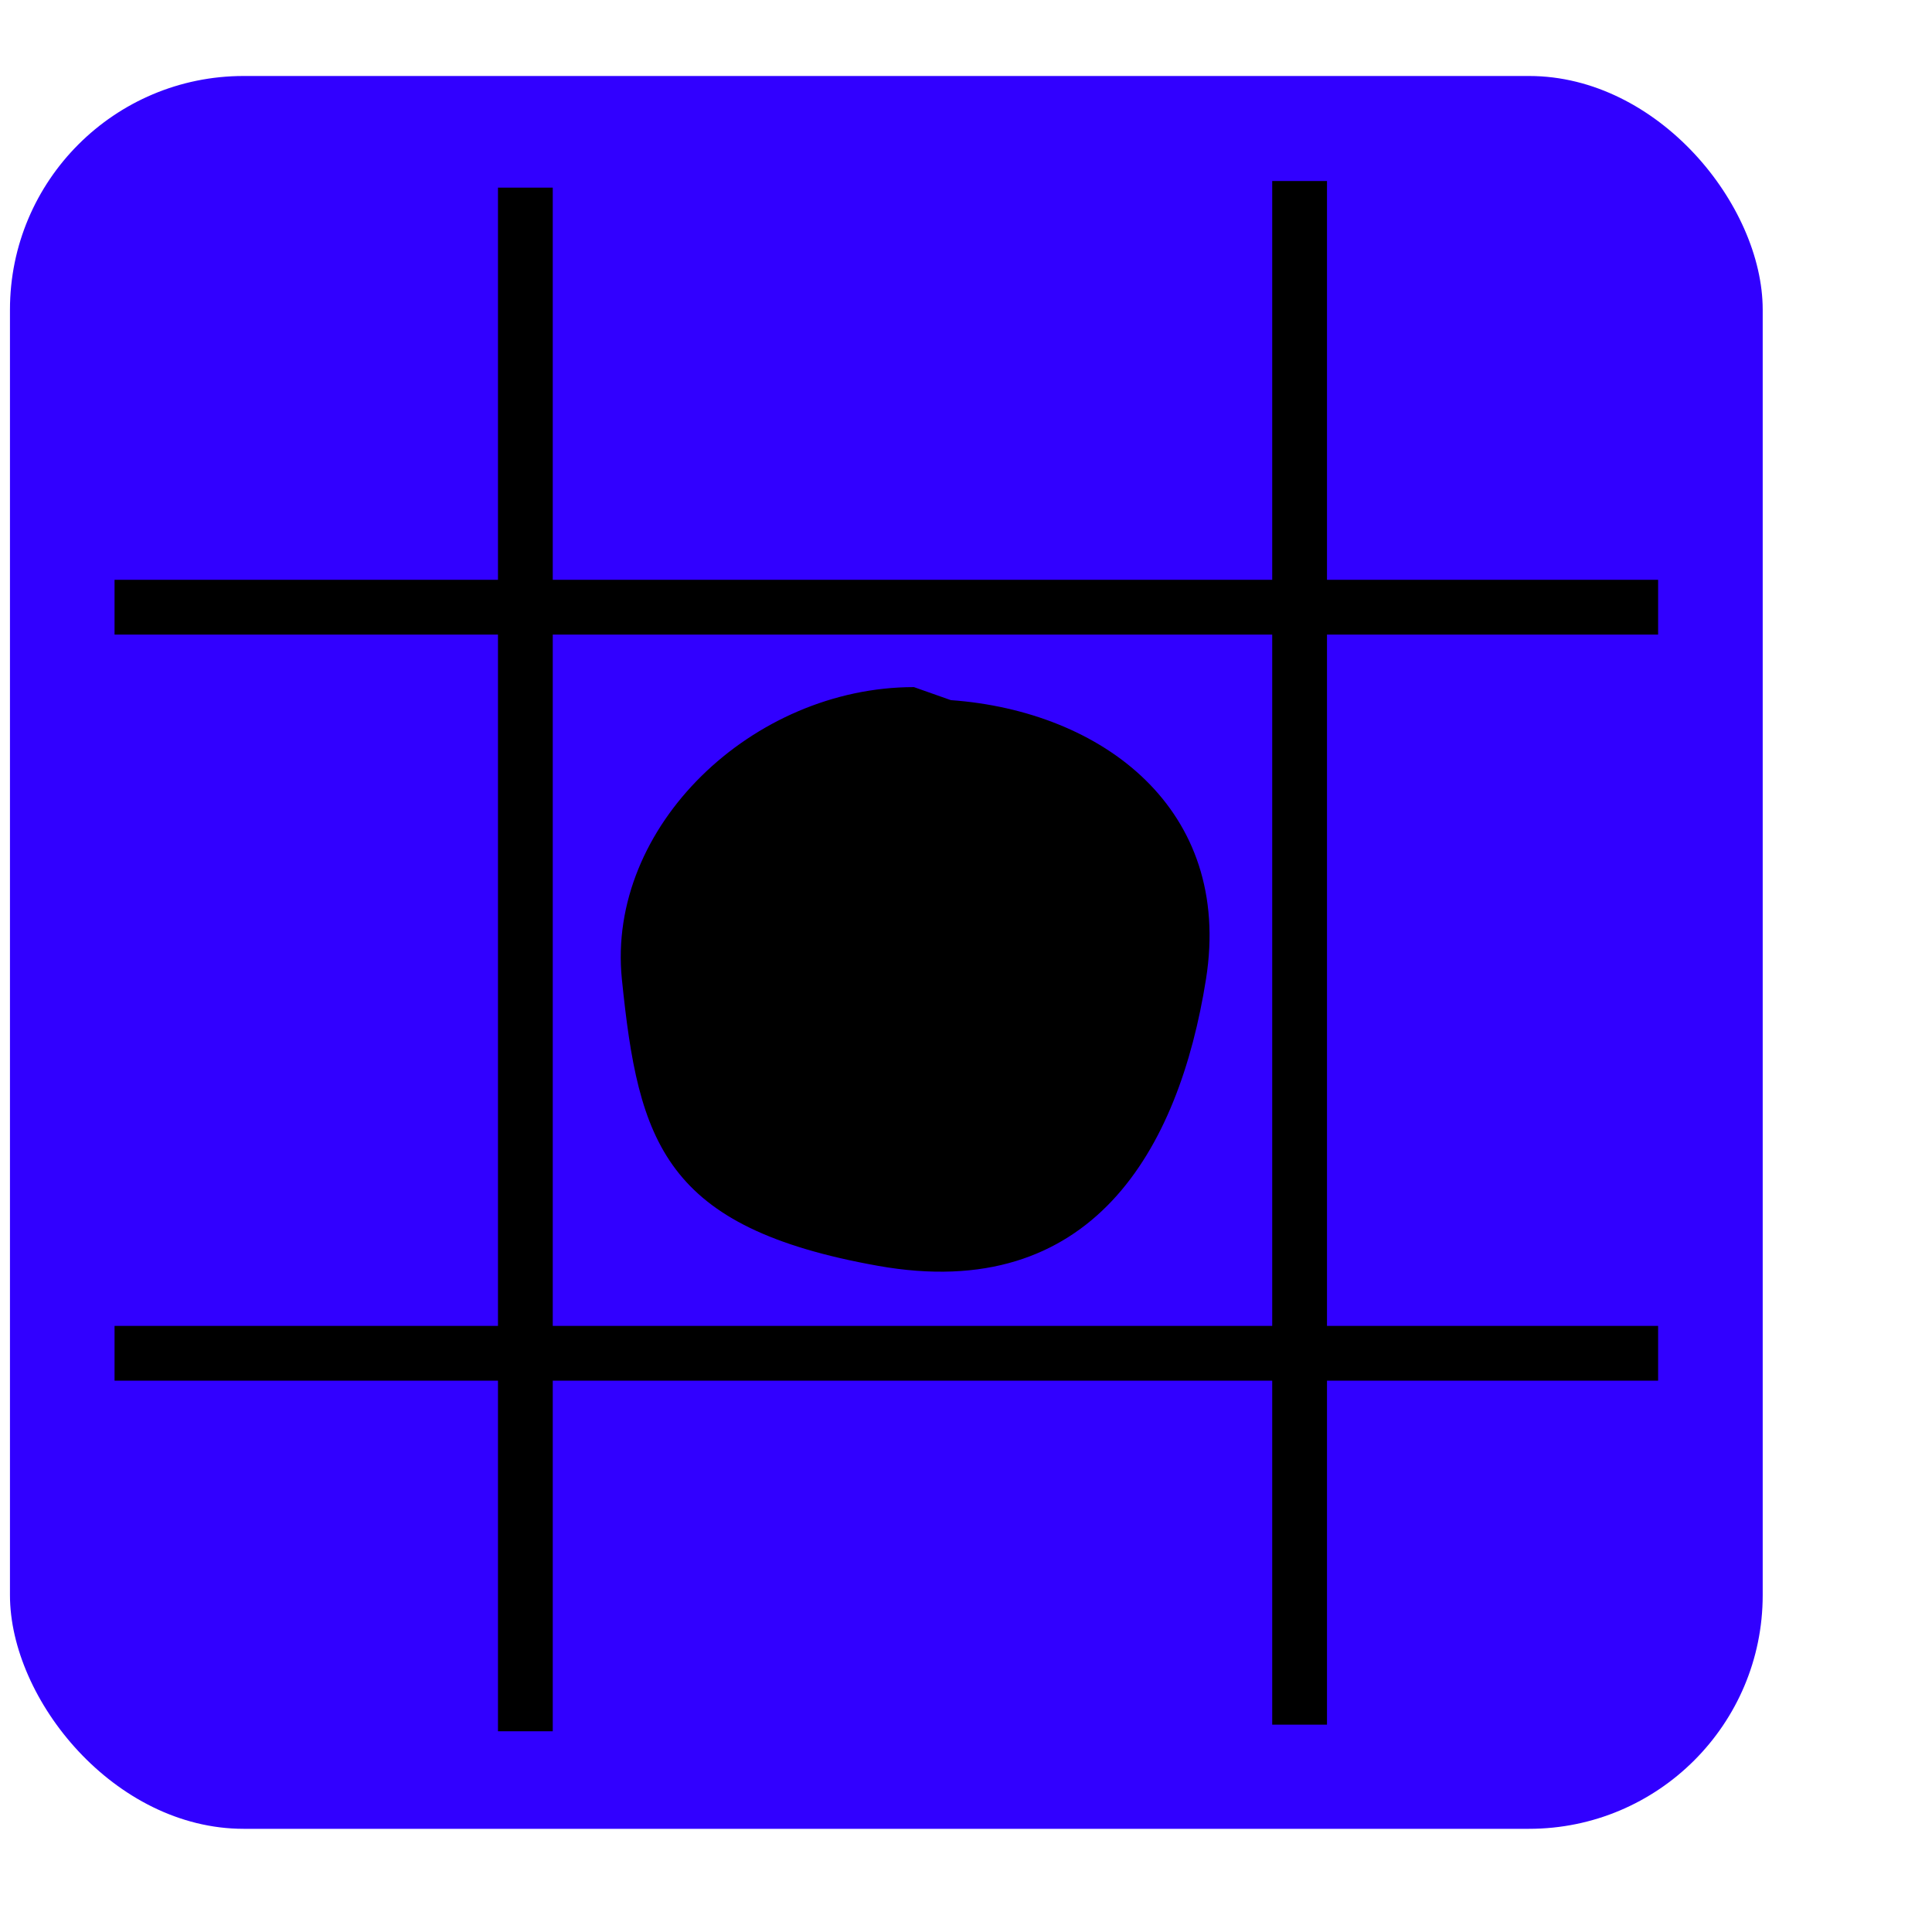
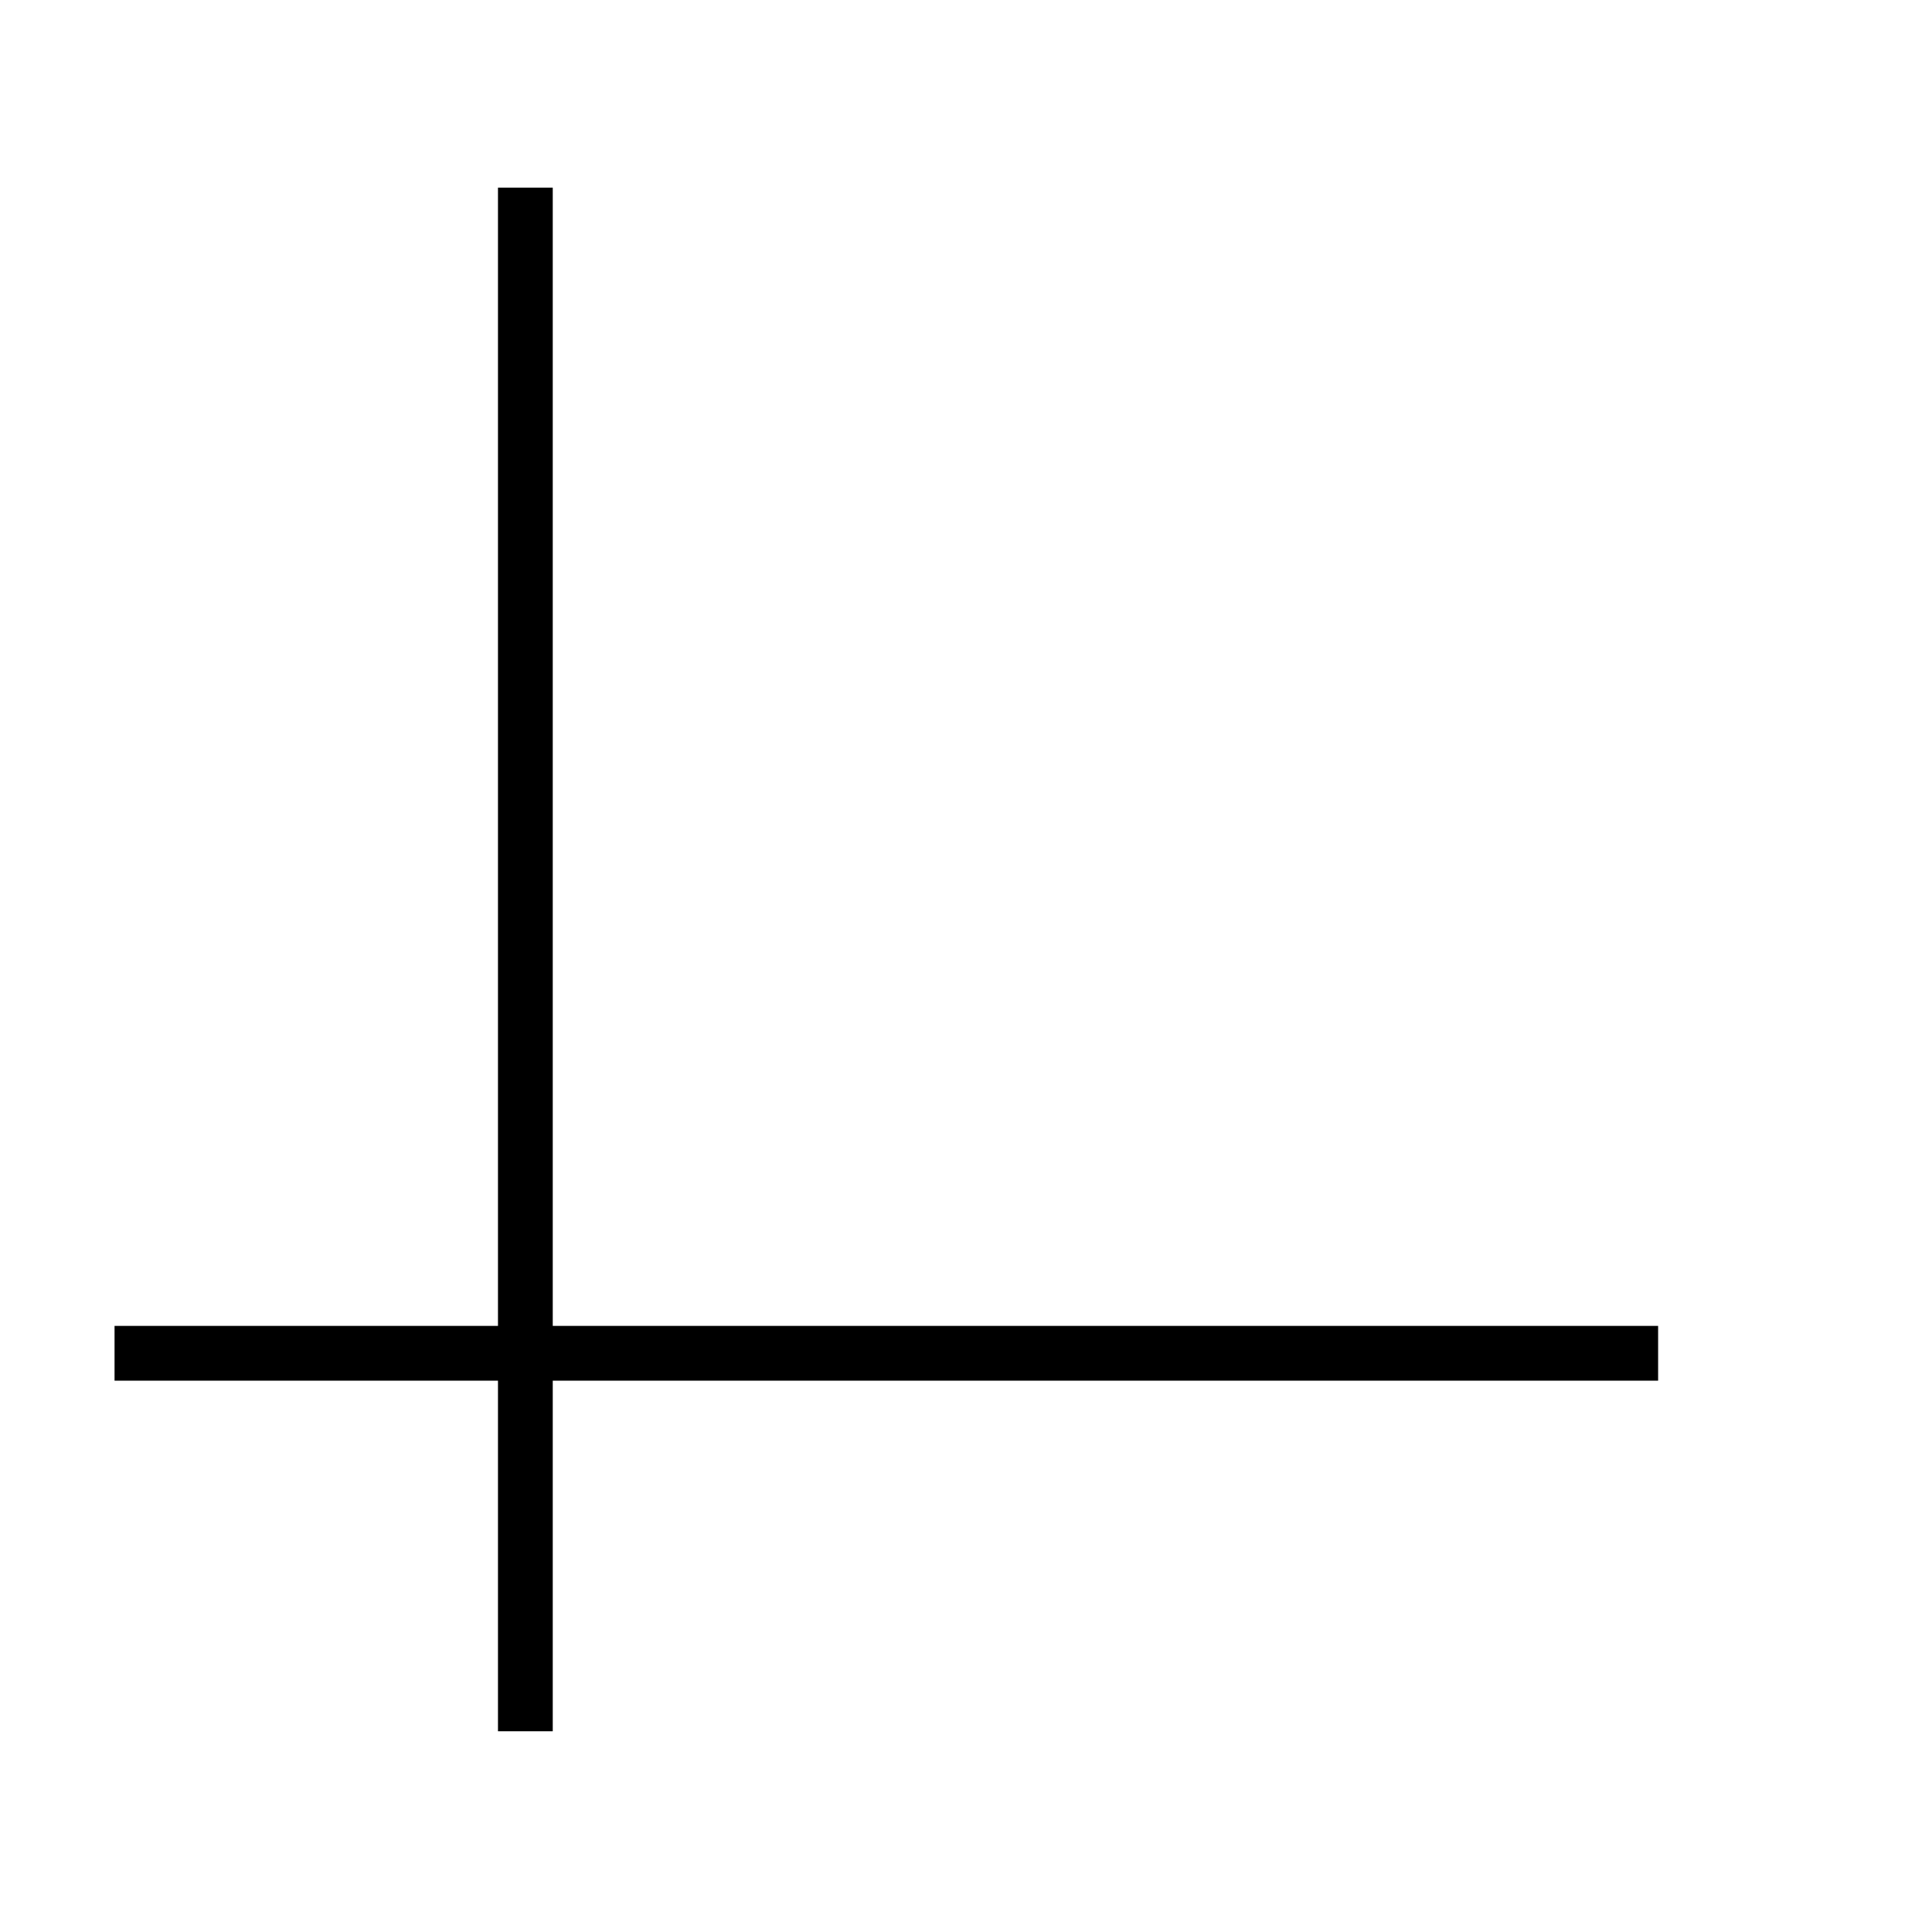
<svg xmlns="http://www.w3.org/2000/svg" width="97" height="96" viewBox="0 0 97 96" fill="none">
-   <rect x="0.5" y="3.815" width="88" height="88" rx="11.733" fill="#3100FF" />
  <line x1="26.377" y1="9.42" x2="26.377" y2="86.918" stroke="black" stroke-width="2.75" />
-   <line x1="65.249" y1="9.088" x2="65.249" y2="86.586" stroke="black" stroke-width="2.75" />
-   <line x1="83.249" y1="30.484" x2="5.751" y2="30.484" stroke="black" stroke-width="2.75" />
  <line x1="83.249" y1="67.941" x2="5.751" y2="67.941" stroke="black" stroke-width="2.75" />
-   <path d="M60.549 49.16C59.191 57.71 54.83 65.469 44.08 63.55C33.329 61.631 32.058 57.364 31.223 49.16C30.443 41.496 37.788 34.496 45.886 34.496C45.886 34.496 47.015 34.895 47.739 35.15C55.338 35.697 61.907 40.609 60.549 49.16Z" fill="black" />
</svg>